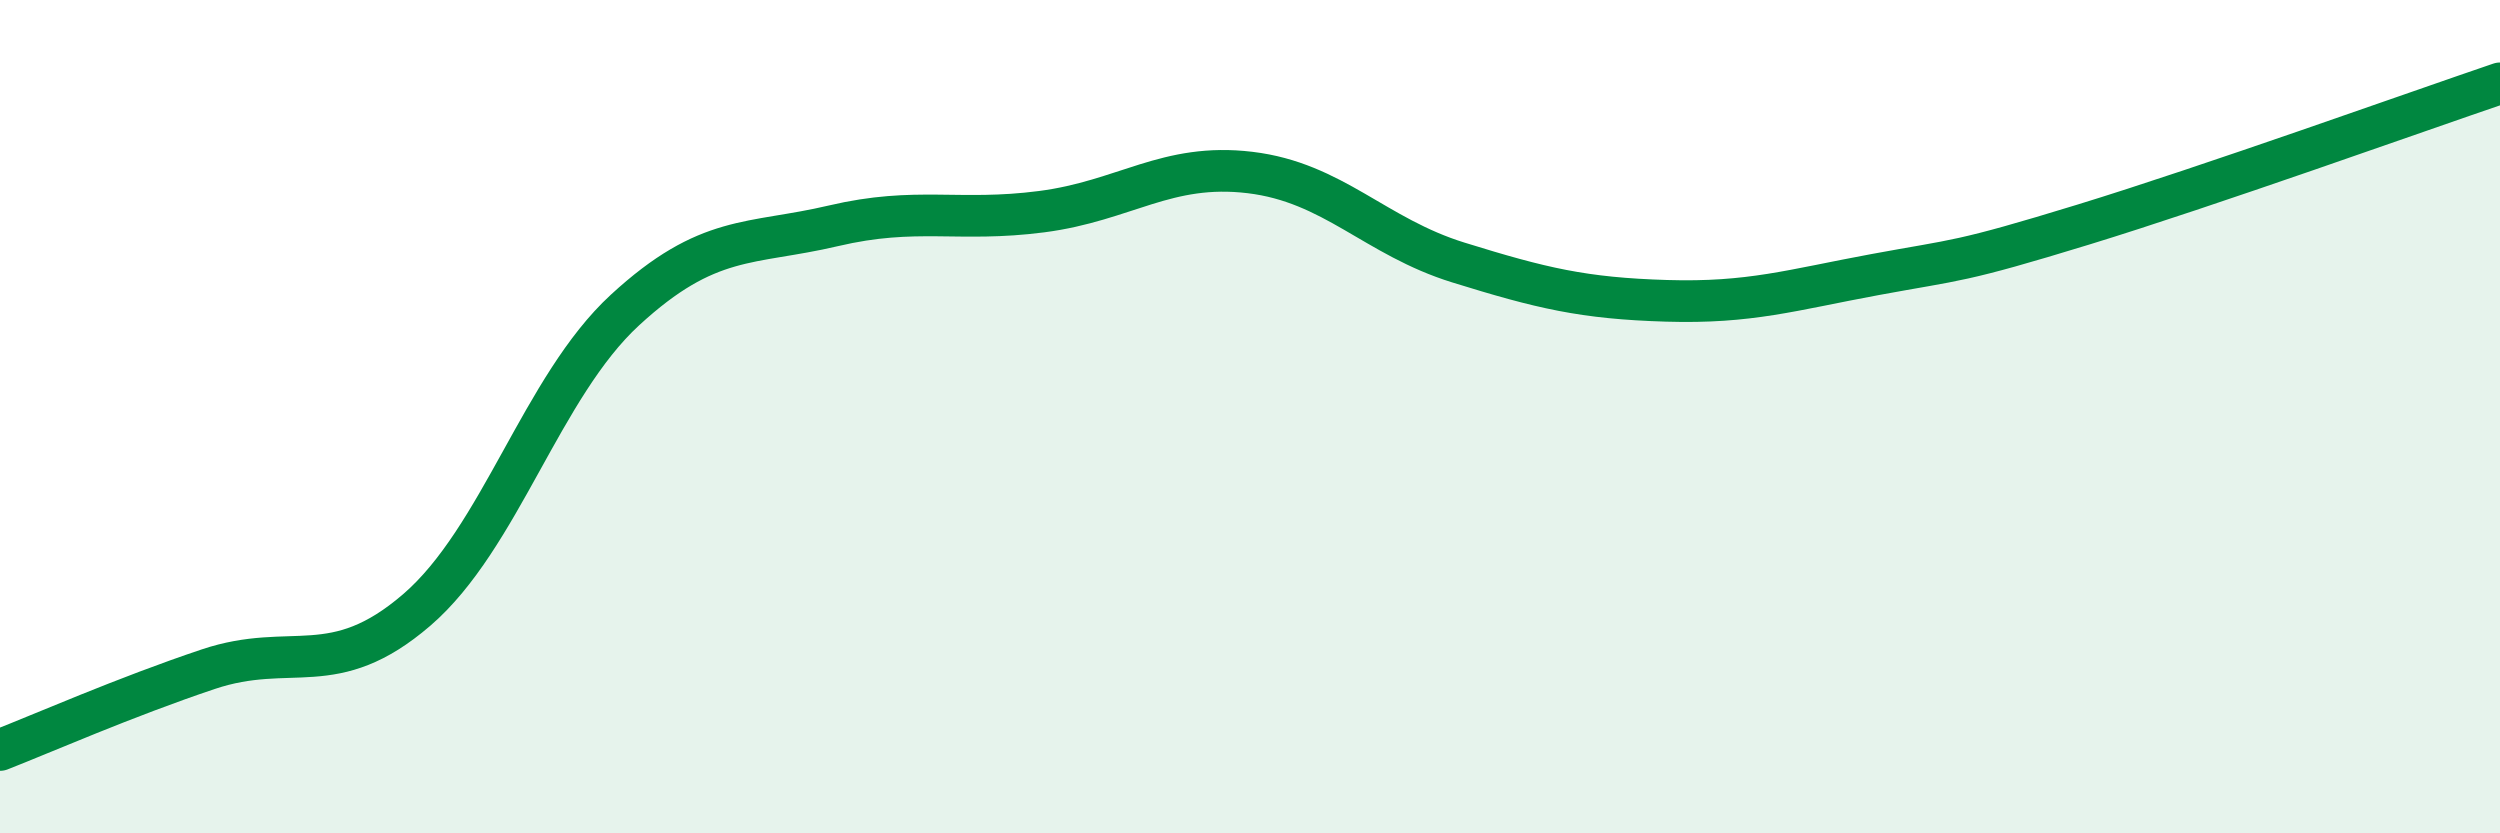
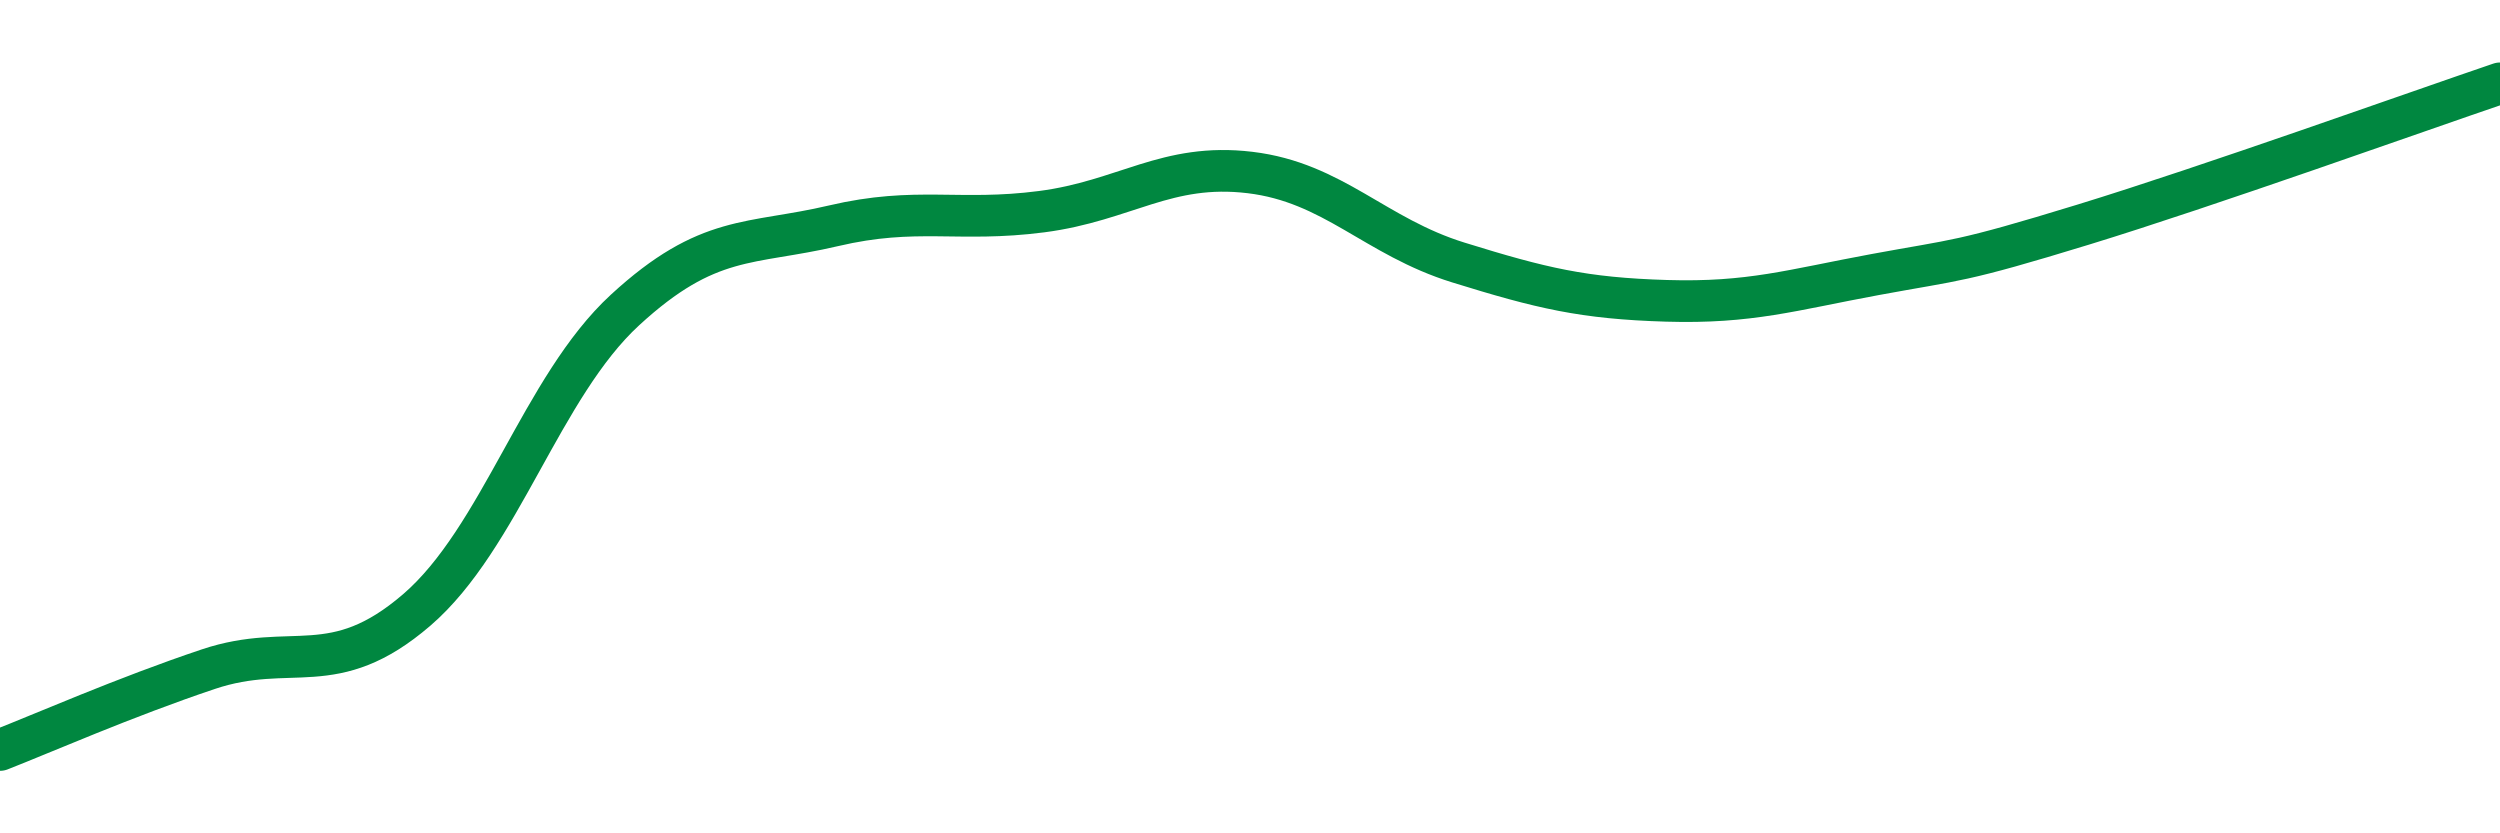
<svg xmlns="http://www.w3.org/2000/svg" width="60" height="20" viewBox="0 0 60 20">
-   <path d="M 0,18 C 1,17.61 3,16.73 5,16.06 C 7,15.39 8,16.36 10,14.64 C 12,12.92 13,9.28 15,7.44 C 17,5.6 18,5.89 20,5.42 C 22,4.95 23,5.34 25,5.08 C 27,4.82 28,3.9 30,4.14 C 32,4.38 33,5.68 35,6.3 C 37,6.92 38,7.16 40,7.22 C 42,7.28 43,6.96 45,6.59 C 47,6.22 47,6.31 50,5.39 C 53,4.47 58,2.68 60,2L60 20L0 20Z" fill="#008740" opacity="0.1" stroke-linecap="round" stroke-linejoin="round" />
  <path d="M 0,18 C 1,17.61 3,16.73 5,16.06 C 7,15.39 8,16.36 10,14.64 C 12,12.92 13,9.28 15,7.44 C 17,5.6 18,5.89 20,5.42 C 22,4.95 23,5.34 25,5.08 C 27,4.82 28,3.9 30,4.14 C 32,4.38 33,5.68 35,6.3 C 37,6.92 38,7.16 40,7.22 C 42,7.28 43,6.96 45,6.59 C 47,6.22 47,6.31 50,5.39 C 53,4.47 58,2.68 60,2" stroke="#008740" stroke-width="1" fill="none" stroke-linecap="round" stroke-linejoin="round" />
</svg>